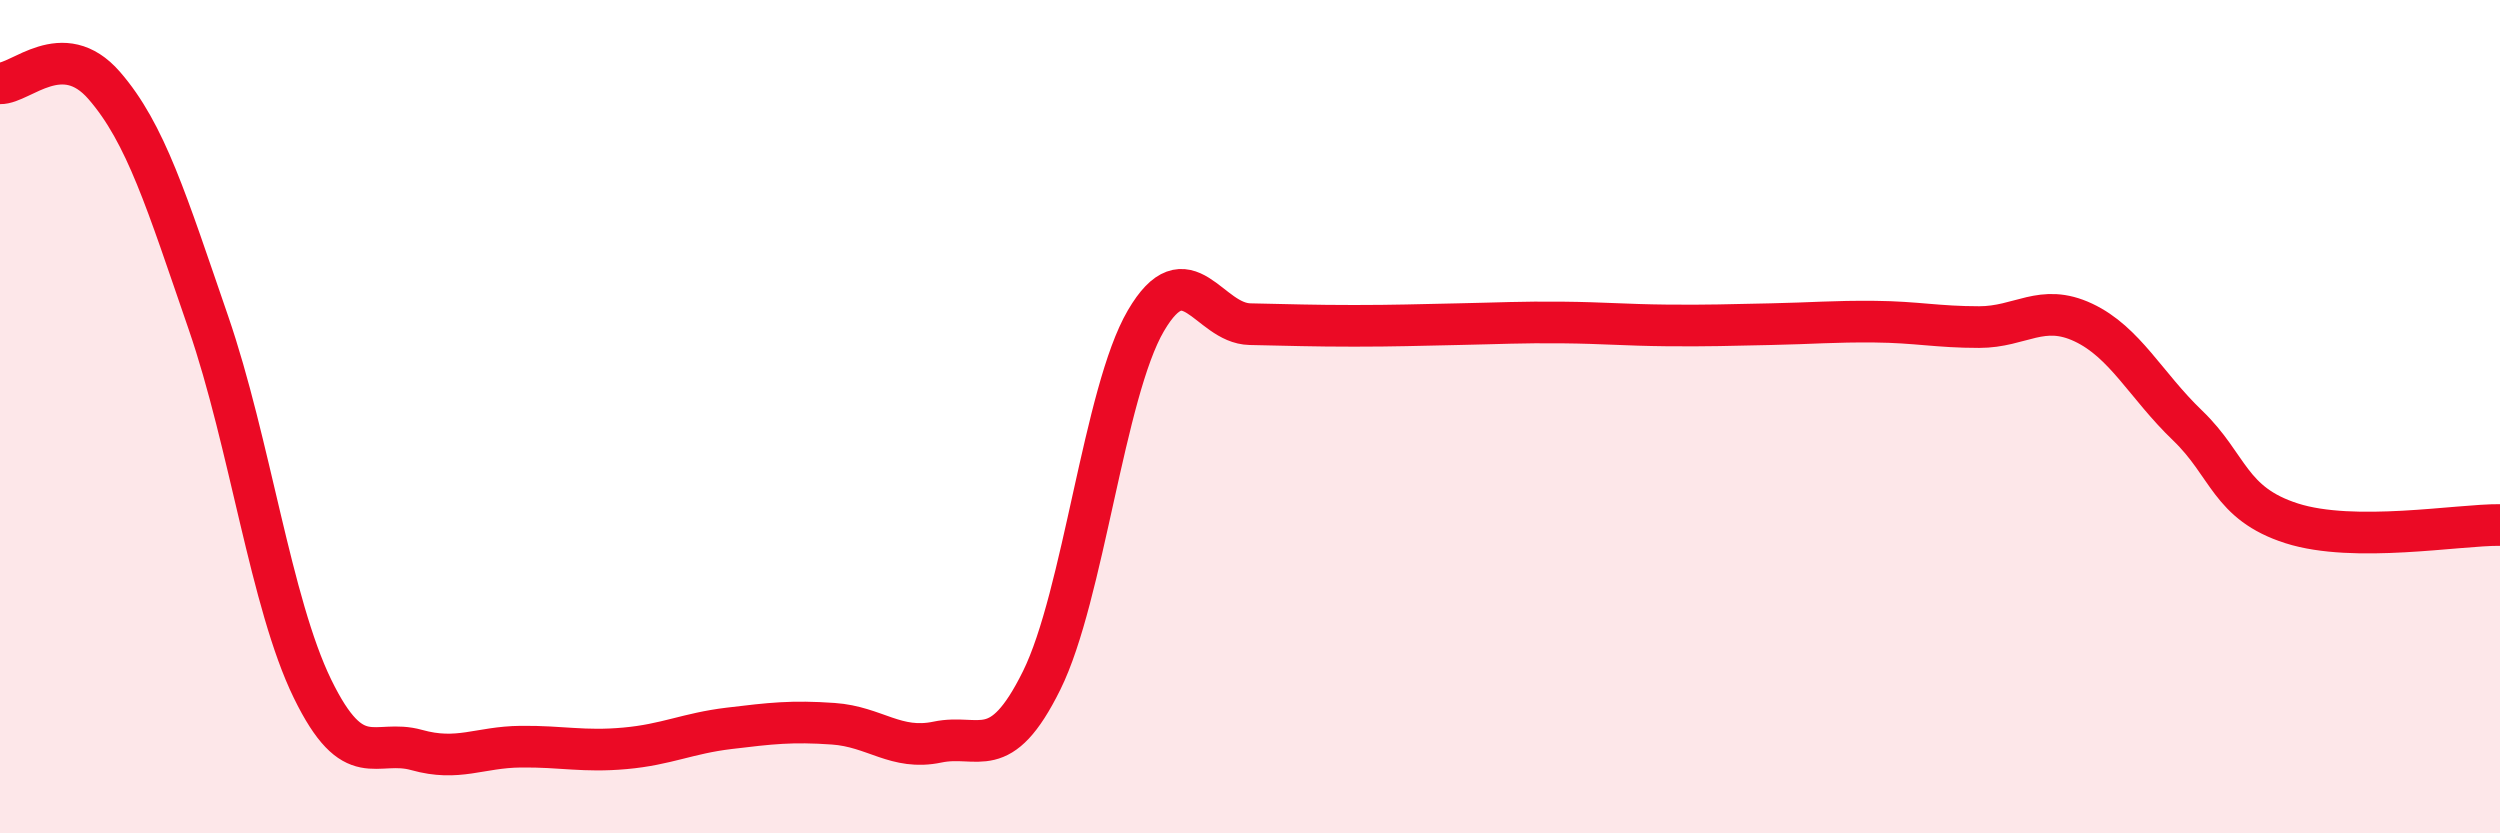
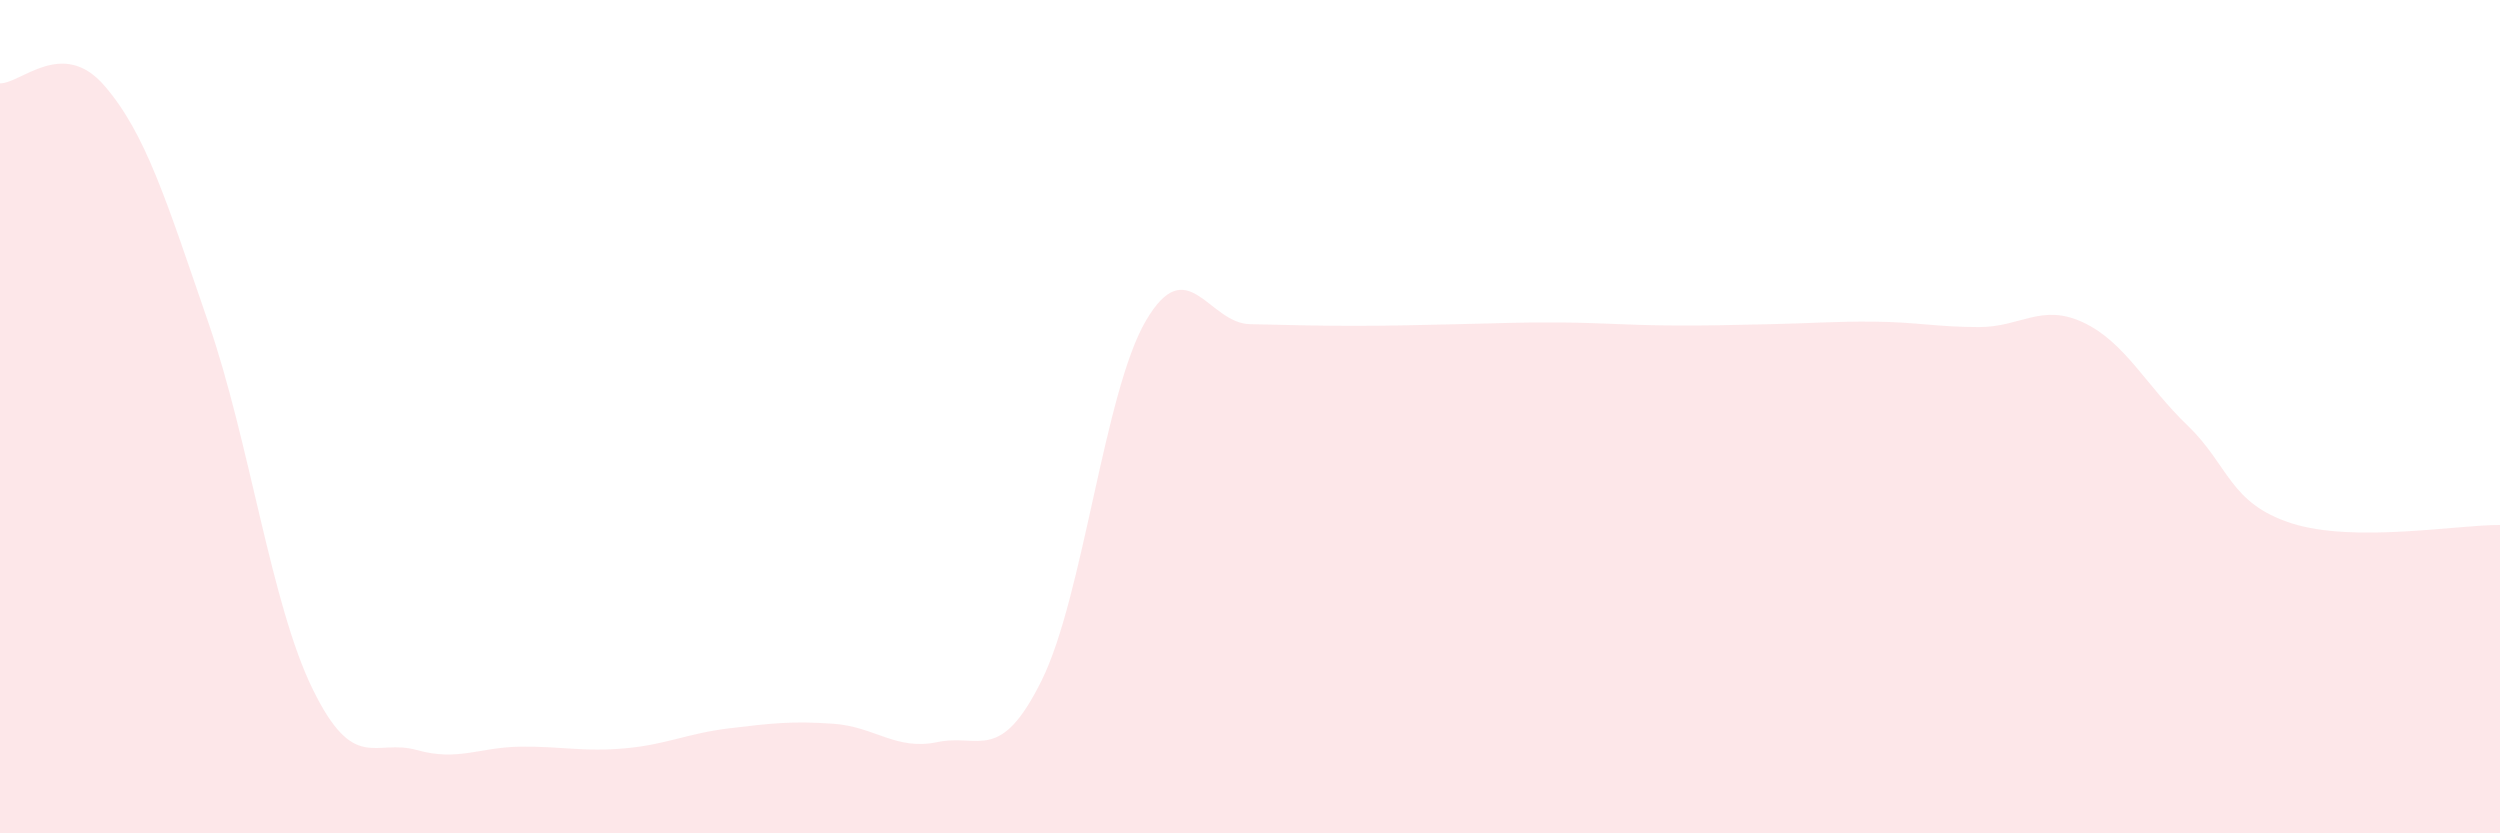
<svg xmlns="http://www.w3.org/2000/svg" width="60" height="20" viewBox="0 0 60 20">
  <path d="M 0,2 C 0.5,2.01 1.5,0.9 2.5,2.05 C 3.5,3.2 4,4.84 5,7.74 C 6,10.64 6.5,14.48 7.5,16.53 C 8.5,18.58 9,17.72 10,18 C 11,18.28 11.5,17.93 12.5,17.92 C 13.5,17.91 14,18.05 15,17.96 C 16,17.87 16.5,17.6 17.5,17.48 C 18.5,17.36 19,17.3 20,17.37 C 21,17.44 21.5,18.02 22.5,17.81 C 23.5,17.6 24,18.35 25,16.33 C 26,14.31 26.5,9.41 27.5,7.7 C 28.5,5.99 29,7.76 30,7.78 C 31,7.8 31.5,7.82 32.5,7.82 C 33.5,7.82 34,7.8 35,7.78 C 36,7.76 36.5,7.73 37.5,7.74 C 38.5,7.75 39,7.8 40,7.81 C 41,7.82 41.5,7.8 42.5,7.78 C 43.5,7.76 44,7.71 45,7.72 C 46,7.73 46.5,7.85 47.5,7.85 C 48.5,7.85 49,7.27 50,7.74 C 51,8.21 51.5,9.25 52.5,10.21 C 53.5,11.17 53.5,12.08 55,12.56 C 56.5,13.04 59,12.59 60,12.6L60 20L0 20Z" fill="#EB0A25" opacity="0.1" stroke-linecap="round" stroke-linejoin="round" />
-   <path d="M 0,2 C 0.5,2.01 1.5,0.9 2.5,2.05 C 3.5,3.2 4,4.84 5,7.74 C 6,10.64 6.5,14.48 7.5,16.53 C 8.5,18.58 9,17.72 10,18 C 11,18.28 11.5,17.93 12.5,17.92 C 13.5,17.91 14,18.05 15,17.96 C 16,17.87 16.5,17.6 17.5,17.48 C 18.5,17.36 19,17.3 20,17.37 C 21,17.44 21.5,18.02 22.5,17.81 C 23.5,17.6 24,18.35 25,16.33 C 26,14.31 26.5,9.41 27.5,7.7 C 28.5,5.99 29,7.76 30,7.78 C 31,7.8 31.5,7.82 32.5,7.82 C 33.5,7.82 34,7.8 35,7.78 C 36,7.76 36.5,7.73 37.5,7.74 C 38.5,7.75 39,7.8 40,7.81 C 41,7.82 41.5,7.8 42.5,7.78 C 43.5,7.76 44,7.71 45,7.72 C 46,7.73 46.5,7.85 47.5,7.85 C 48.5,7.85 49,7.27 50,7.74 C 51,8.21 51.5,9.25 52.5,10.21 C 53.5,11.17 53.5,12.08 55,12.56 C 56.5,13.04 59,12.59 60,12.6" stroke="#EB0A25" stroke-width="1" fill="none" stroke-linecap="round" stroke-linejoin="round" />
</svg>